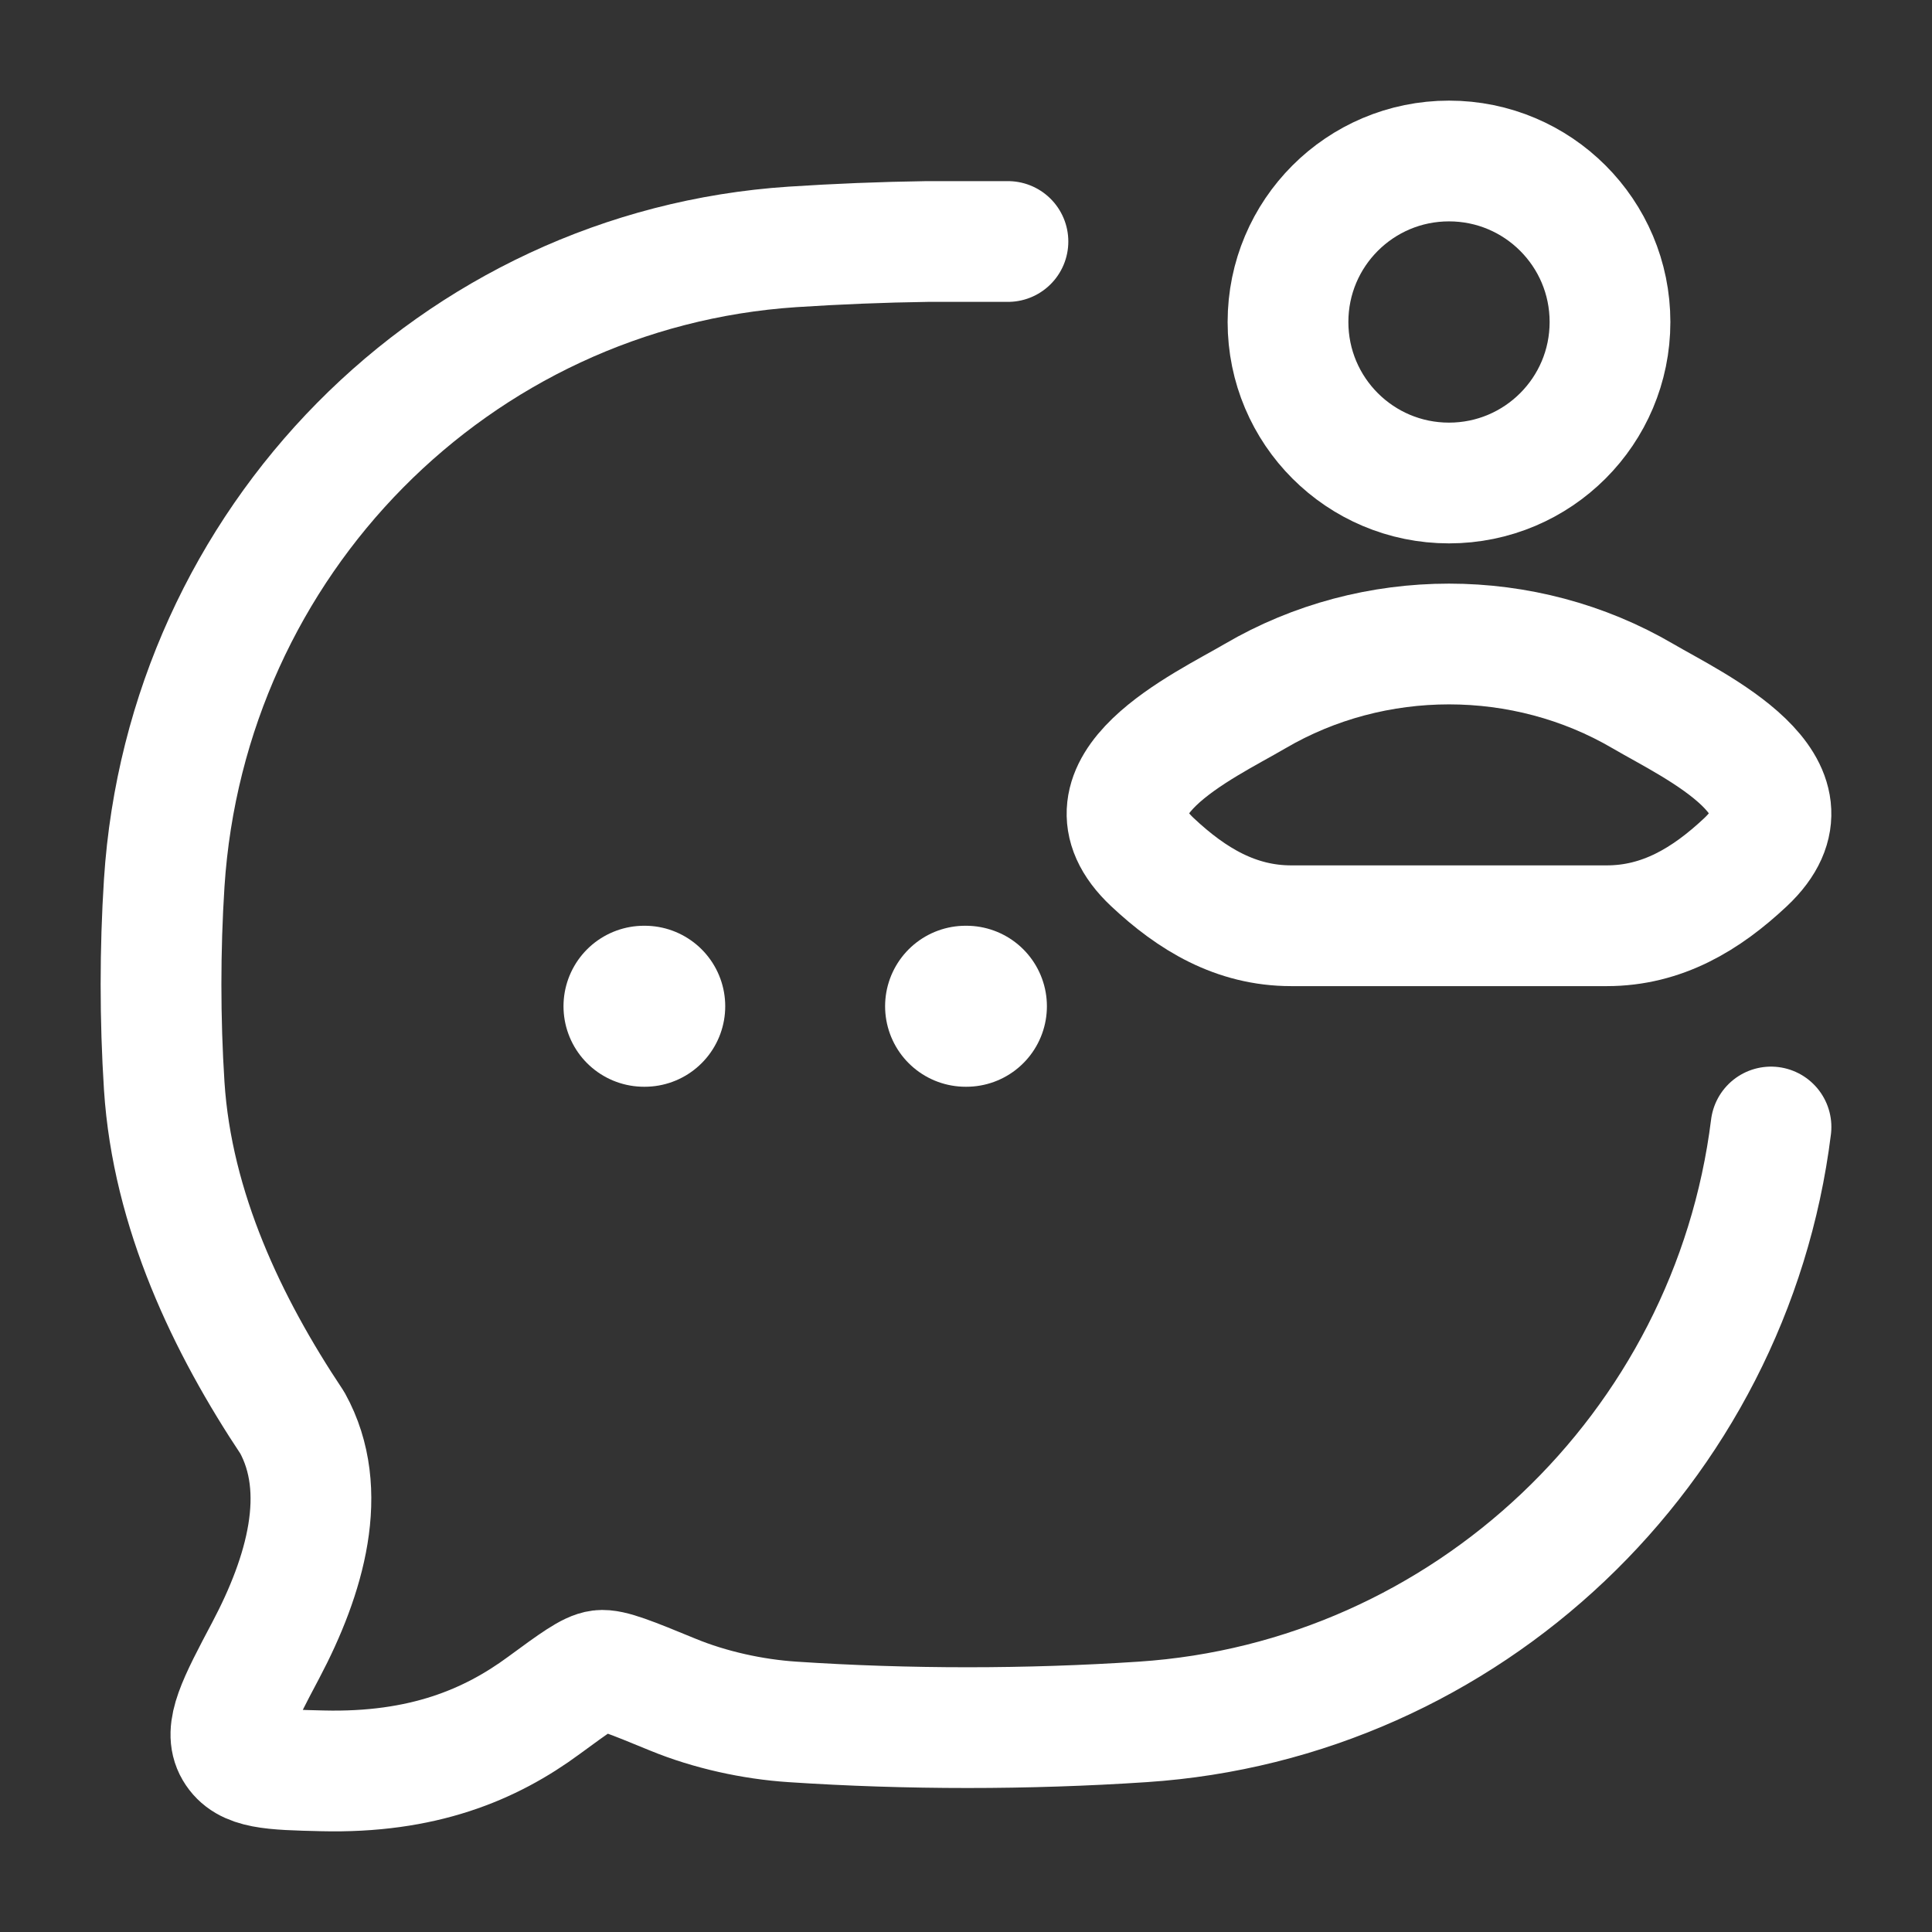
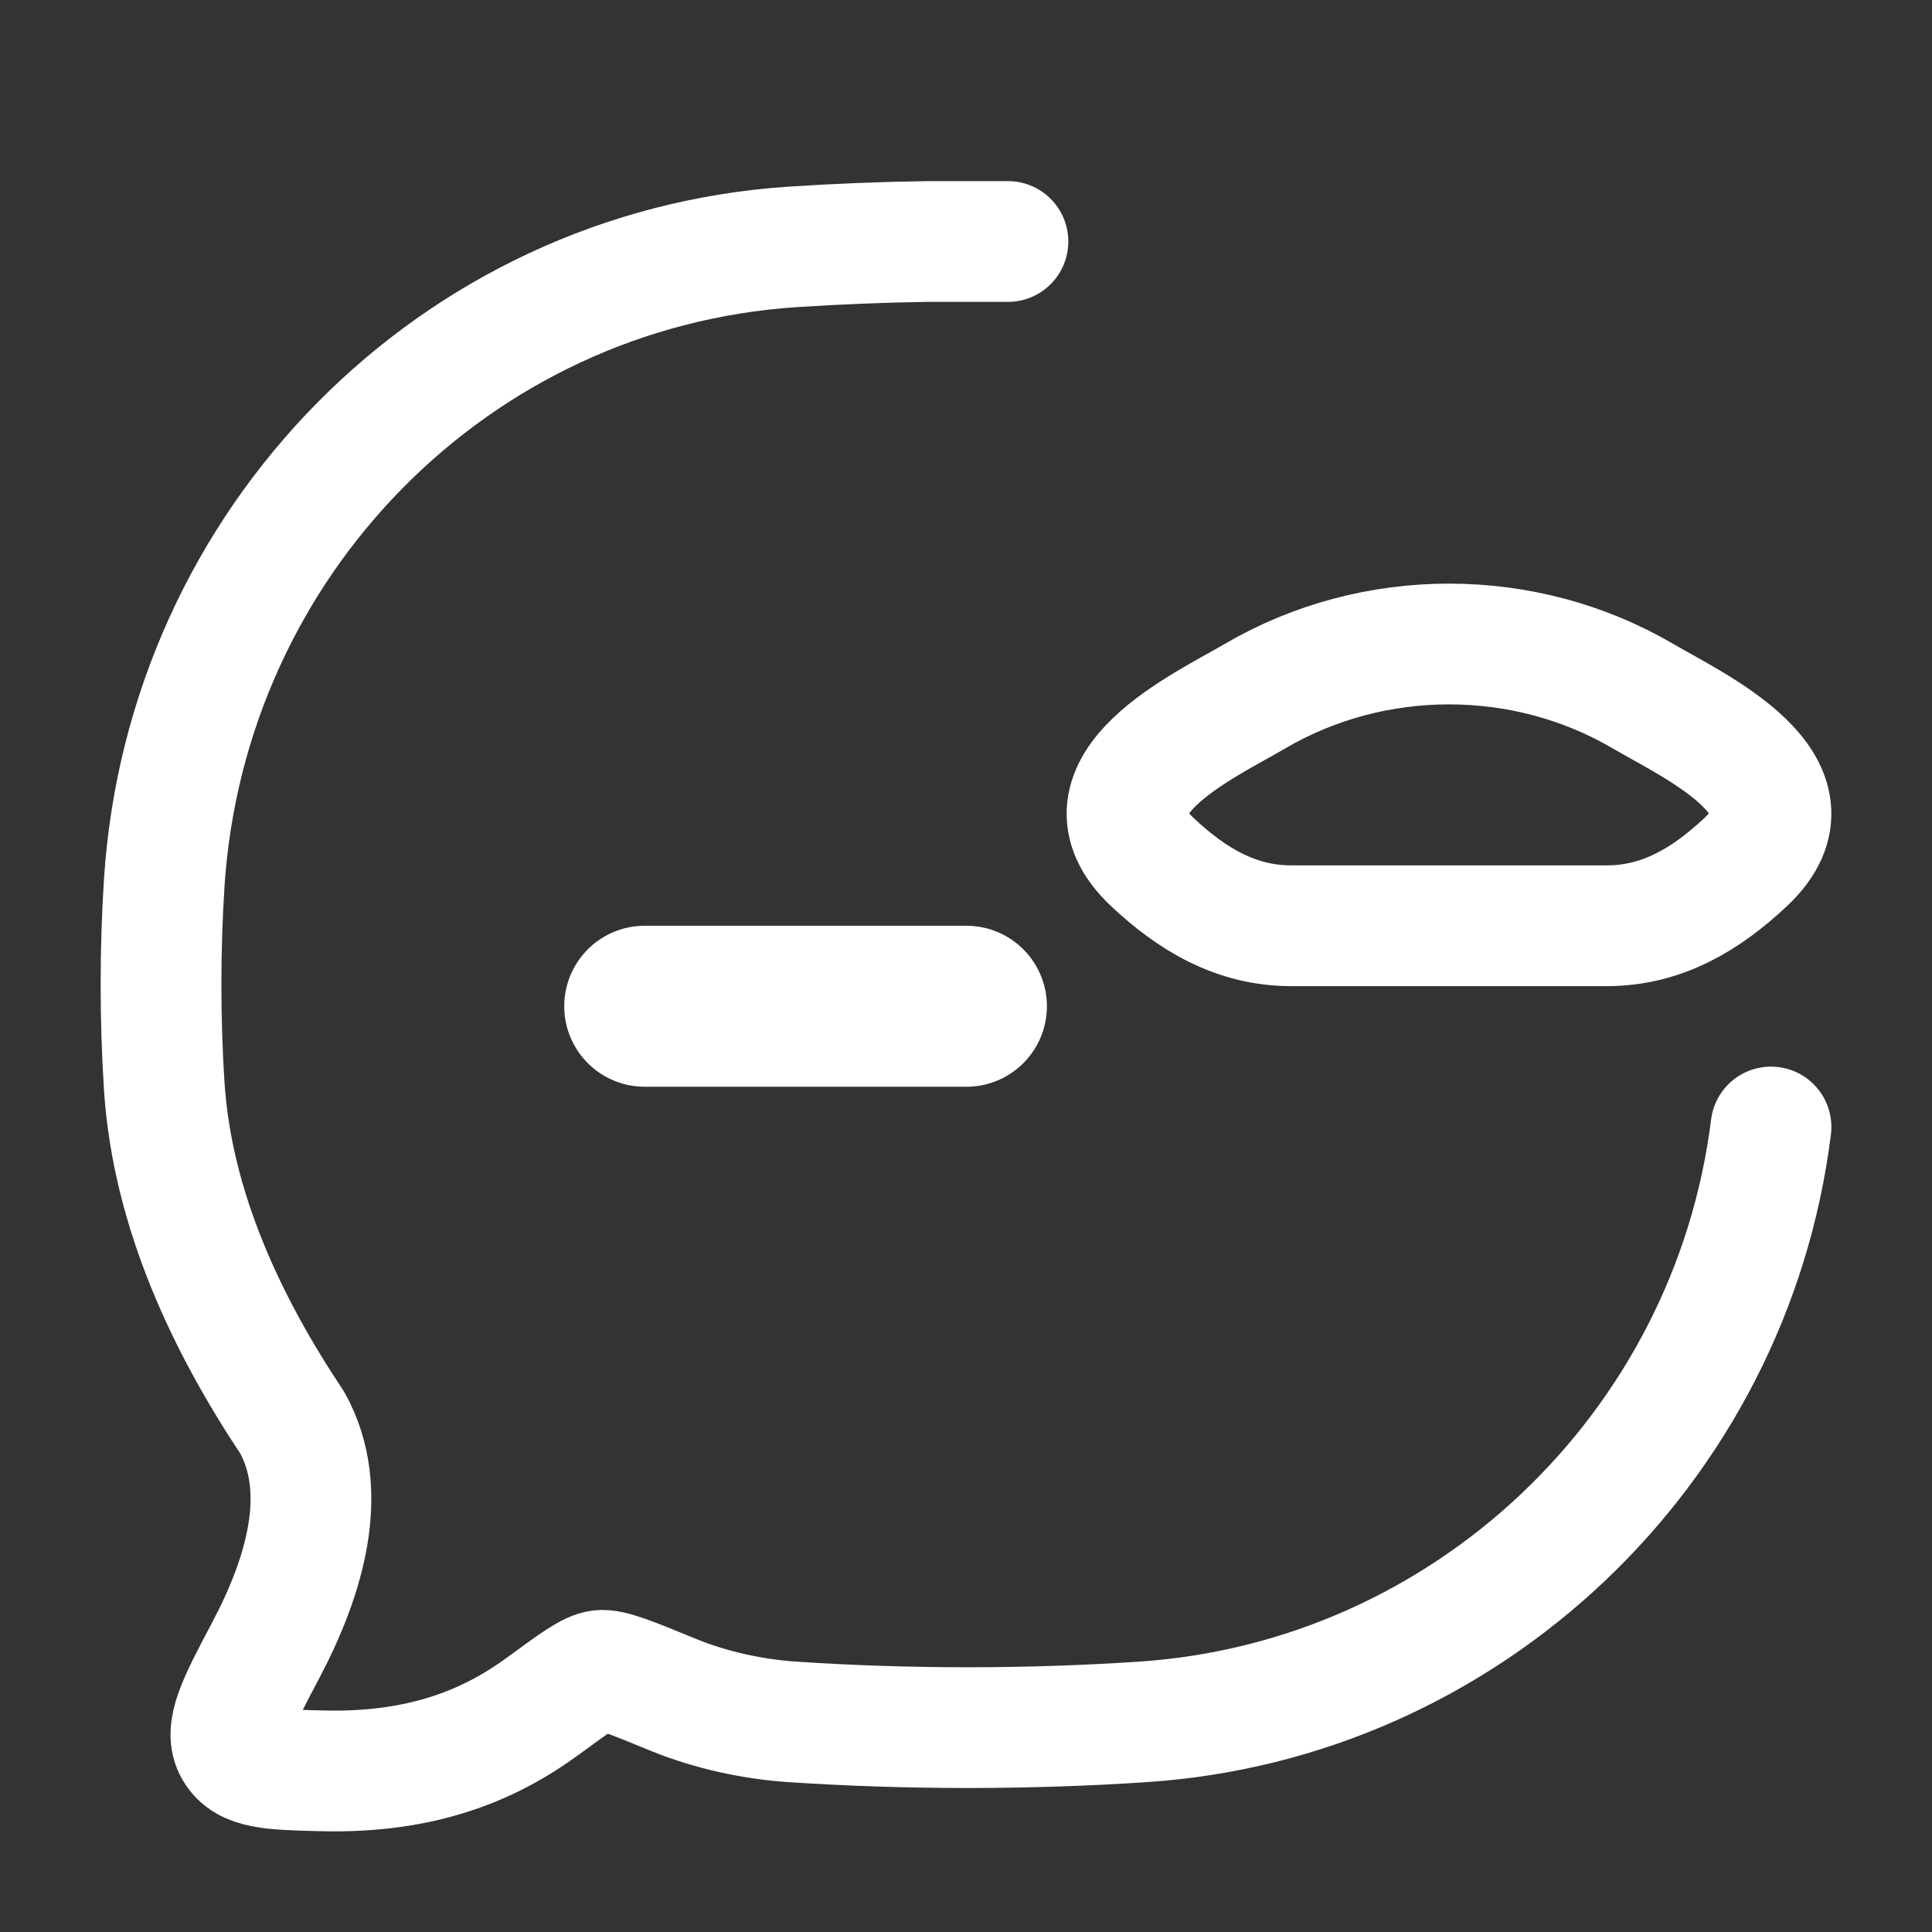
<svg xmlns="http://www.w3.org/2000/svg" width="24" height="24" viewBox="0 0 24 24" fill="none">
  <rect x="0" y="0" width="24" height="24" fill="#333333" stroke="none" />
  <path d="M12.521 3H11.519C10.956 3.008 10.396 3.031 9.845 3.067C5.654 3.345 2.315 6.725 2.04 10.969C1.987 11.799 1.987 12.659 2.04 13.489C2.14 15.035 2.825 16.465 3.631 17.674C4.099 18.52 3.79 19.575 3.303 20.497C2.951 21.162 2.776 21.495 2.917 21.735C3.058 21.975 3.373 21.983 4.003 21.998C5.25 22.029 6.091 21.676 6.758 21.184C7.137 20.906 7.326 20.767 7.456 20.751C7.587 20.735 7.844 20.84 8.357 21.051C8.818 21.241 9.354 21.358 9.845 21.39C11.272 21.485 12.765 21.485 14.195 21.39C18.217 21.124 21.502 18.001 22 14" stroke="white" stroke-width="1.5" stroke-linecap="round" stroke-linejoin="round" />
  <path d="M15.59 8.648C14.961 9.017 13.313 9.769 14.317 10.711C14.807 11.171 15.354 11.5 16.04 11.5H19.96C20.646 11.5 21.193 11.171 21.683 10.711C22.687 9.769 21.039 9.017 20.41 8.648C18.936 7.784 17.064 7.784 15.59 8.648Z" stroke="white" stroke-width="1.5" />
-   <path d="M20 4C20 5.105 19.105 6 18 6C16.895 6 16 5.105 16 4C16 2.895 16.895 2 18 2C19.105 2 20 2.895 20 4Z" stroke="white" stroke-width="1.5" />
-   <path d="M11.995 12.5H12.005M8 12.5H8.009" stroke="white" stroke-width="2" stroke-linecap="round" stroke-linejoin="round" />
+   <path d="M11.995 12.5H12.005H8.009" stroke="white" stroke-width="2" stroke-linecap="round" stroke-linejoin="round" />
</svg>